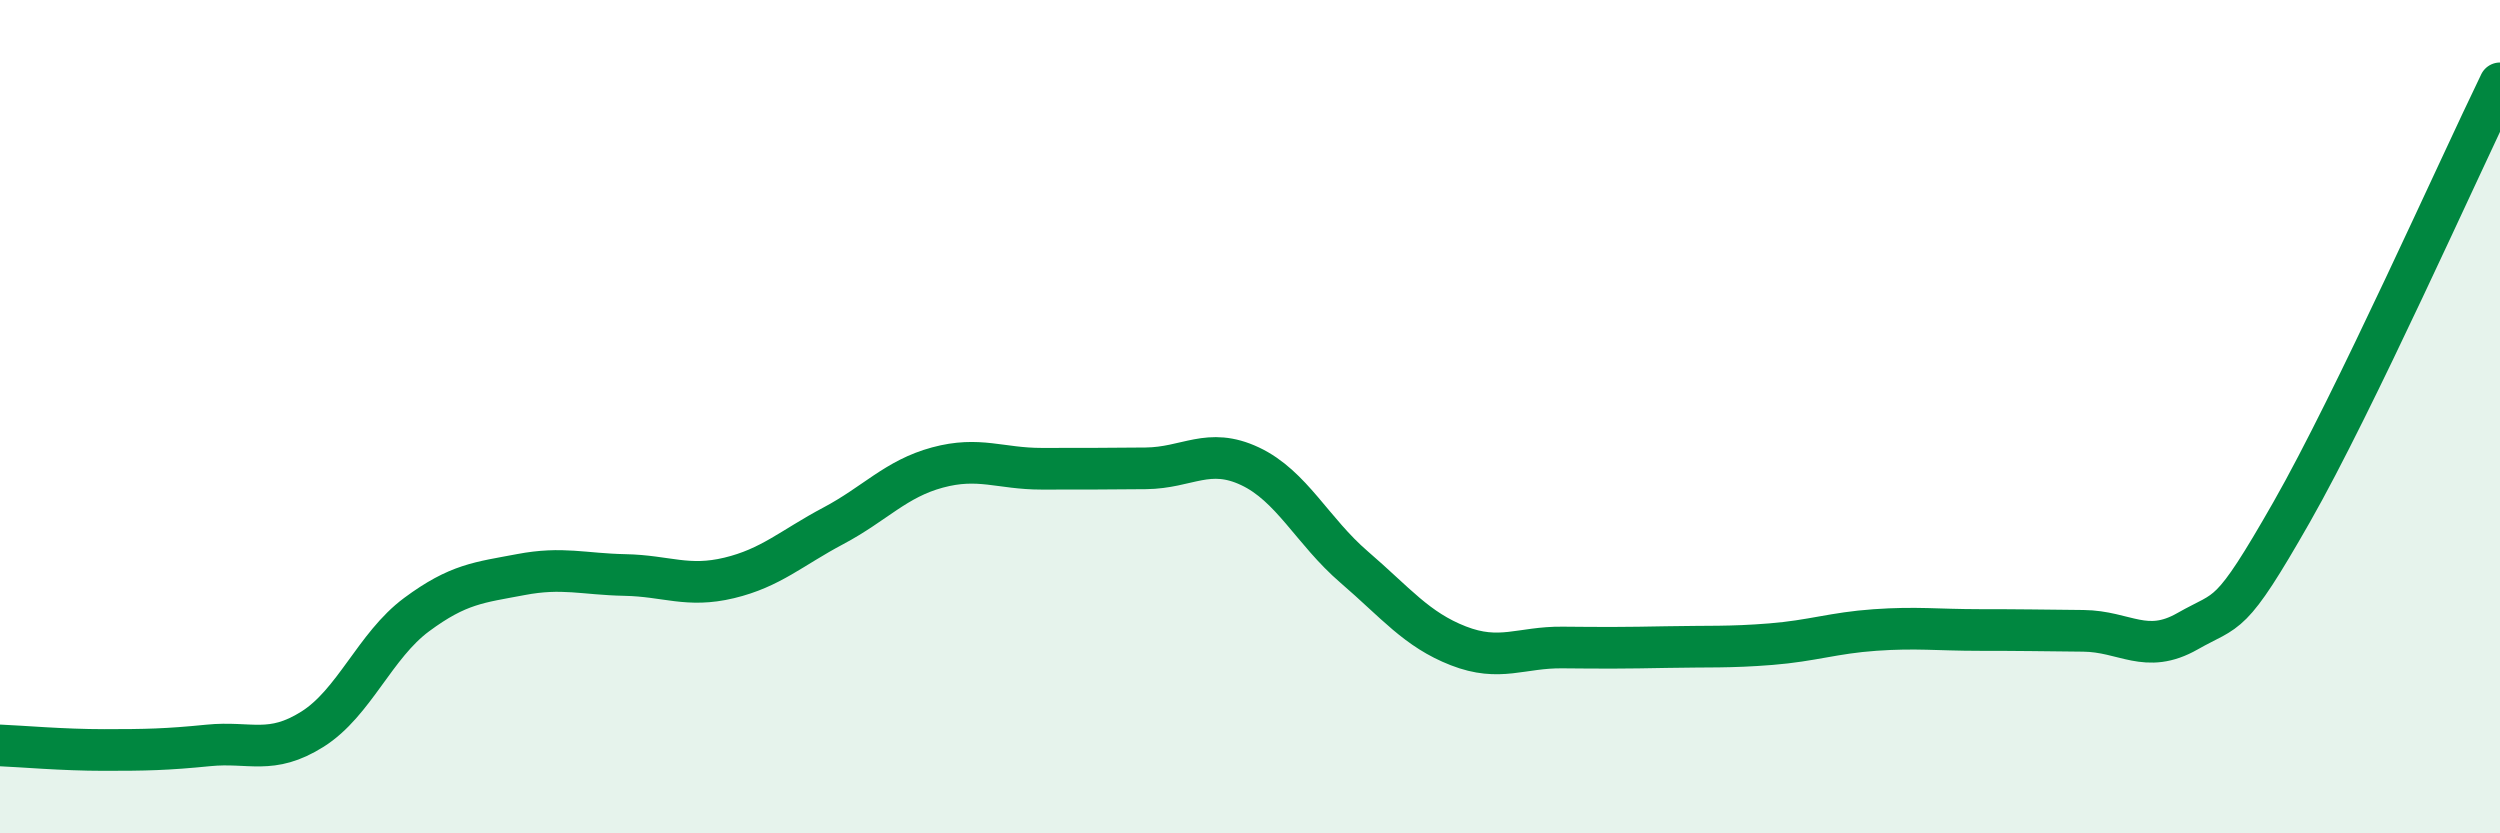
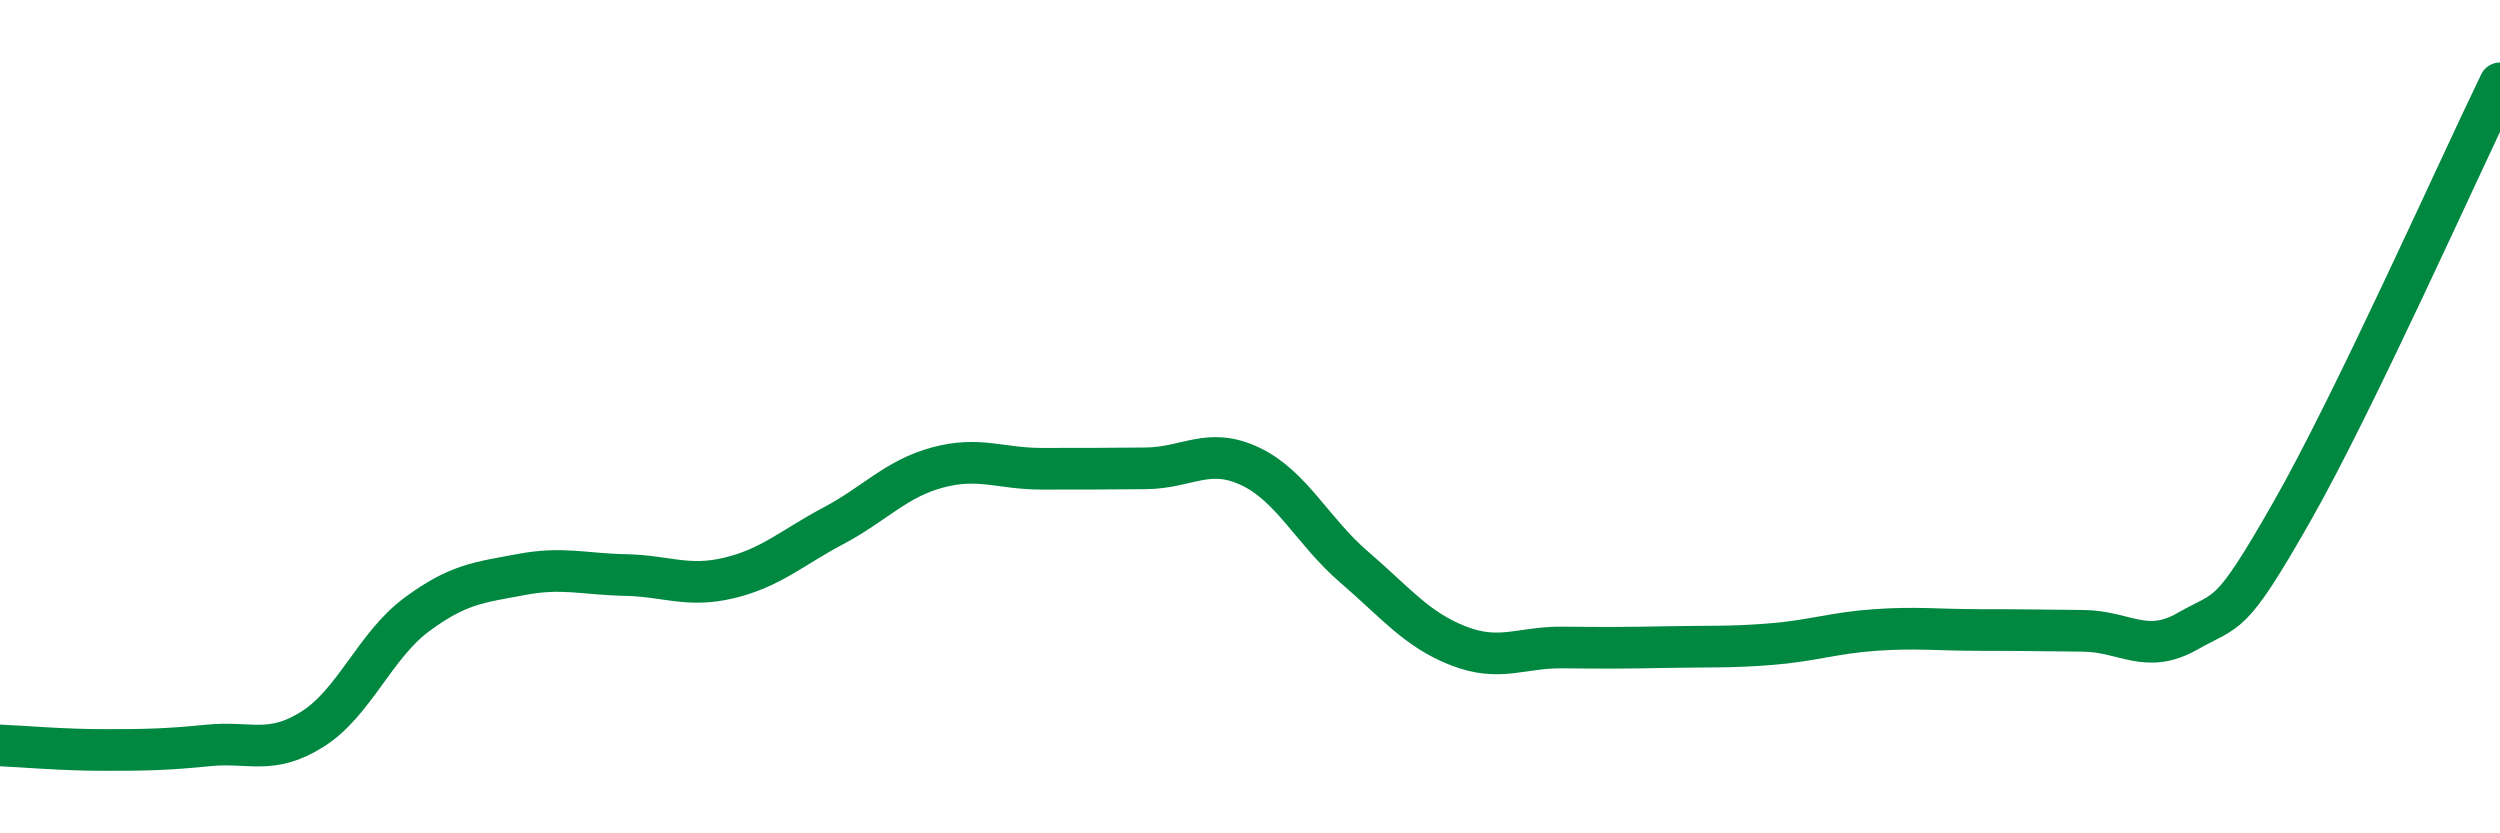
<svg xmlns="http://www.w3.org/2000/svg" width="60" height="20" viewBox="0 0 60 20">
-   <path d="M 0,17.89 C 0.5,17.91 1.5,18 2.5,18 C 3.5,18 4,17.99 5,17.89 C 6,17.79 6.5,18.13 7.5,17.5 C 8.5,16.87 9,15.49 10,14.75 C 11,14.01 11.5,13.98 12.5,13.79 C 13.5,13.6 14,13.78 15,13.8 C 16,13.82 16.5,14.11 17.5,13.87 C 18.5,13.63 19,13.15 20,12.62 C 21,12.09 21.5,11.49 22.5,11.22 C 23.5,10.95 24,11.25 25,11.25 C 26,11.25 26.5,11.25 27.5,11.24 C 28.5,11.23 29,10.72 30,11.19 C 31,11.66 31.5,12.75 32.5,13.61 C 33.5,14.47 34,15.11 35,15.5 C 36,15.89 36.5,15.53 37.5,15.54 C 38.5,15.55 39,15.55 40,15.53 C 41,15.51 41.5,15.54 42.5,15.46 C 43.5,15.38 44,15.19 45,15.12 C 46,15.05 46.5,15.12 47.5,15.12 C 48.5,15.12 49,15.13 50,15.14 C 51,15.15 51.5,15.72 52.5,15.15 C 53.5,14.58 53.5,14.92 55,12.29 C 56.5,9.66 59,4.06 60,2L60 20L0 20Z" fill="#008740" opacity="0.1" stroke-linecap="round" stroke-linejoin="round" />
  <path d="M 0,17.89 C 0.5,17.91 1.5,18 2.5,18 C 3.5,18 4,17.99 5,17.89 C 6,17.79 6.5,18.13 7.5,17.5 C 8.5,16.87 9,15.49 10,14.75 C 11,14.01 11.5,13.98 12.5,13.79 C 13.5,13.6 14,13.78 15,13.8 C 16,13.82 16.5,14.11 17.5,13.87 C 18.5,13.63 19,13.15 20,12.62 C 21,12.09 21.5,11.49 22.5,11.22 C 23.5,10.95 24,11.25 25,11.25 C 26,11.25 26.5,11.25 27.5,11.24 C 28.5,11.23 29,10.72 30,11.19 C 31,11.66 31.5,12.75 32.5,13.61 C 33.5,14.47 34,15.11 35,15.5 C 36,15.89 36.5,15.53 37.5,15.54 C 38.5,15.55 39,15.55 40,15.53 C 41,15.51 41.5,15.54 42.5,15.46 C 43.5,15.38 44,15.19 45,15.12 C 46,15.05 46.5,15.12 47.5,15.12 C 48.5,15.12 49,15.13 50,15.14 C 51,15.15 51.5,15.72 52.5,15.15 C 53.5,14.58 53.5,14.92 55,12.29 C 56.5,9.66 59,4.06 60,2" stroke="#008740" stroke-width="1" fill="none" stroke-linecap="round" stroke-linejoin="round" />
</svg>